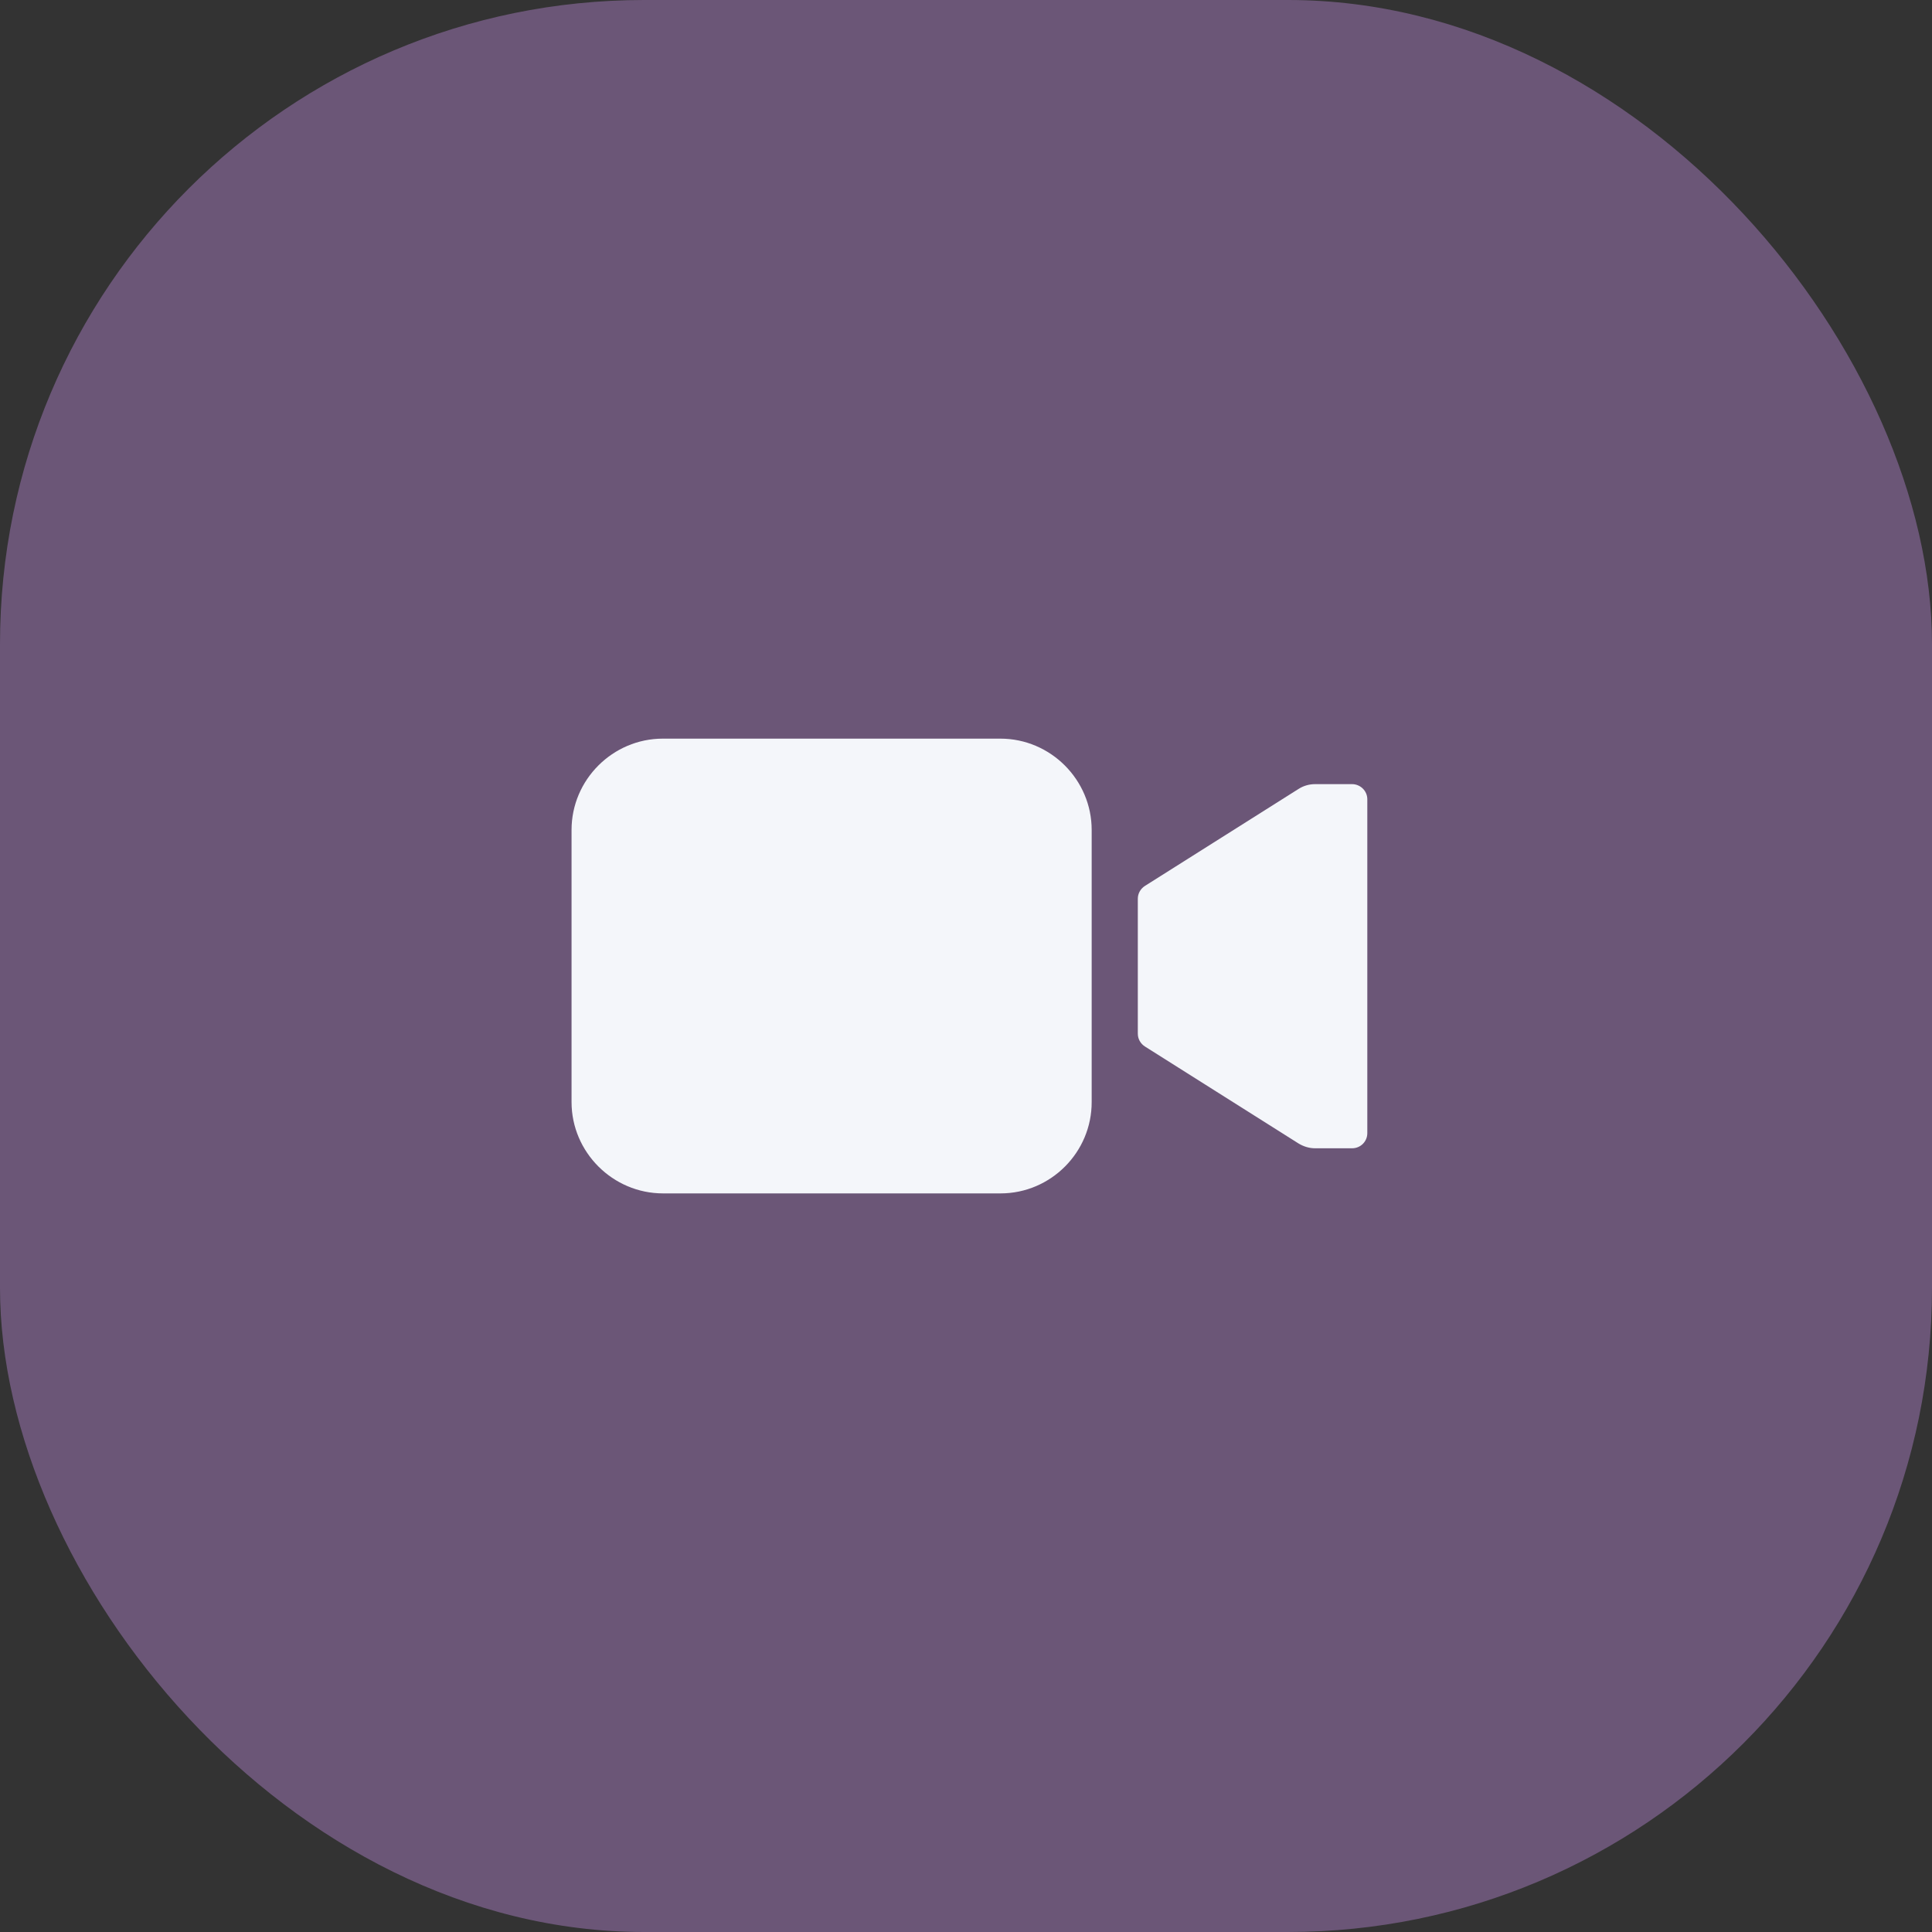
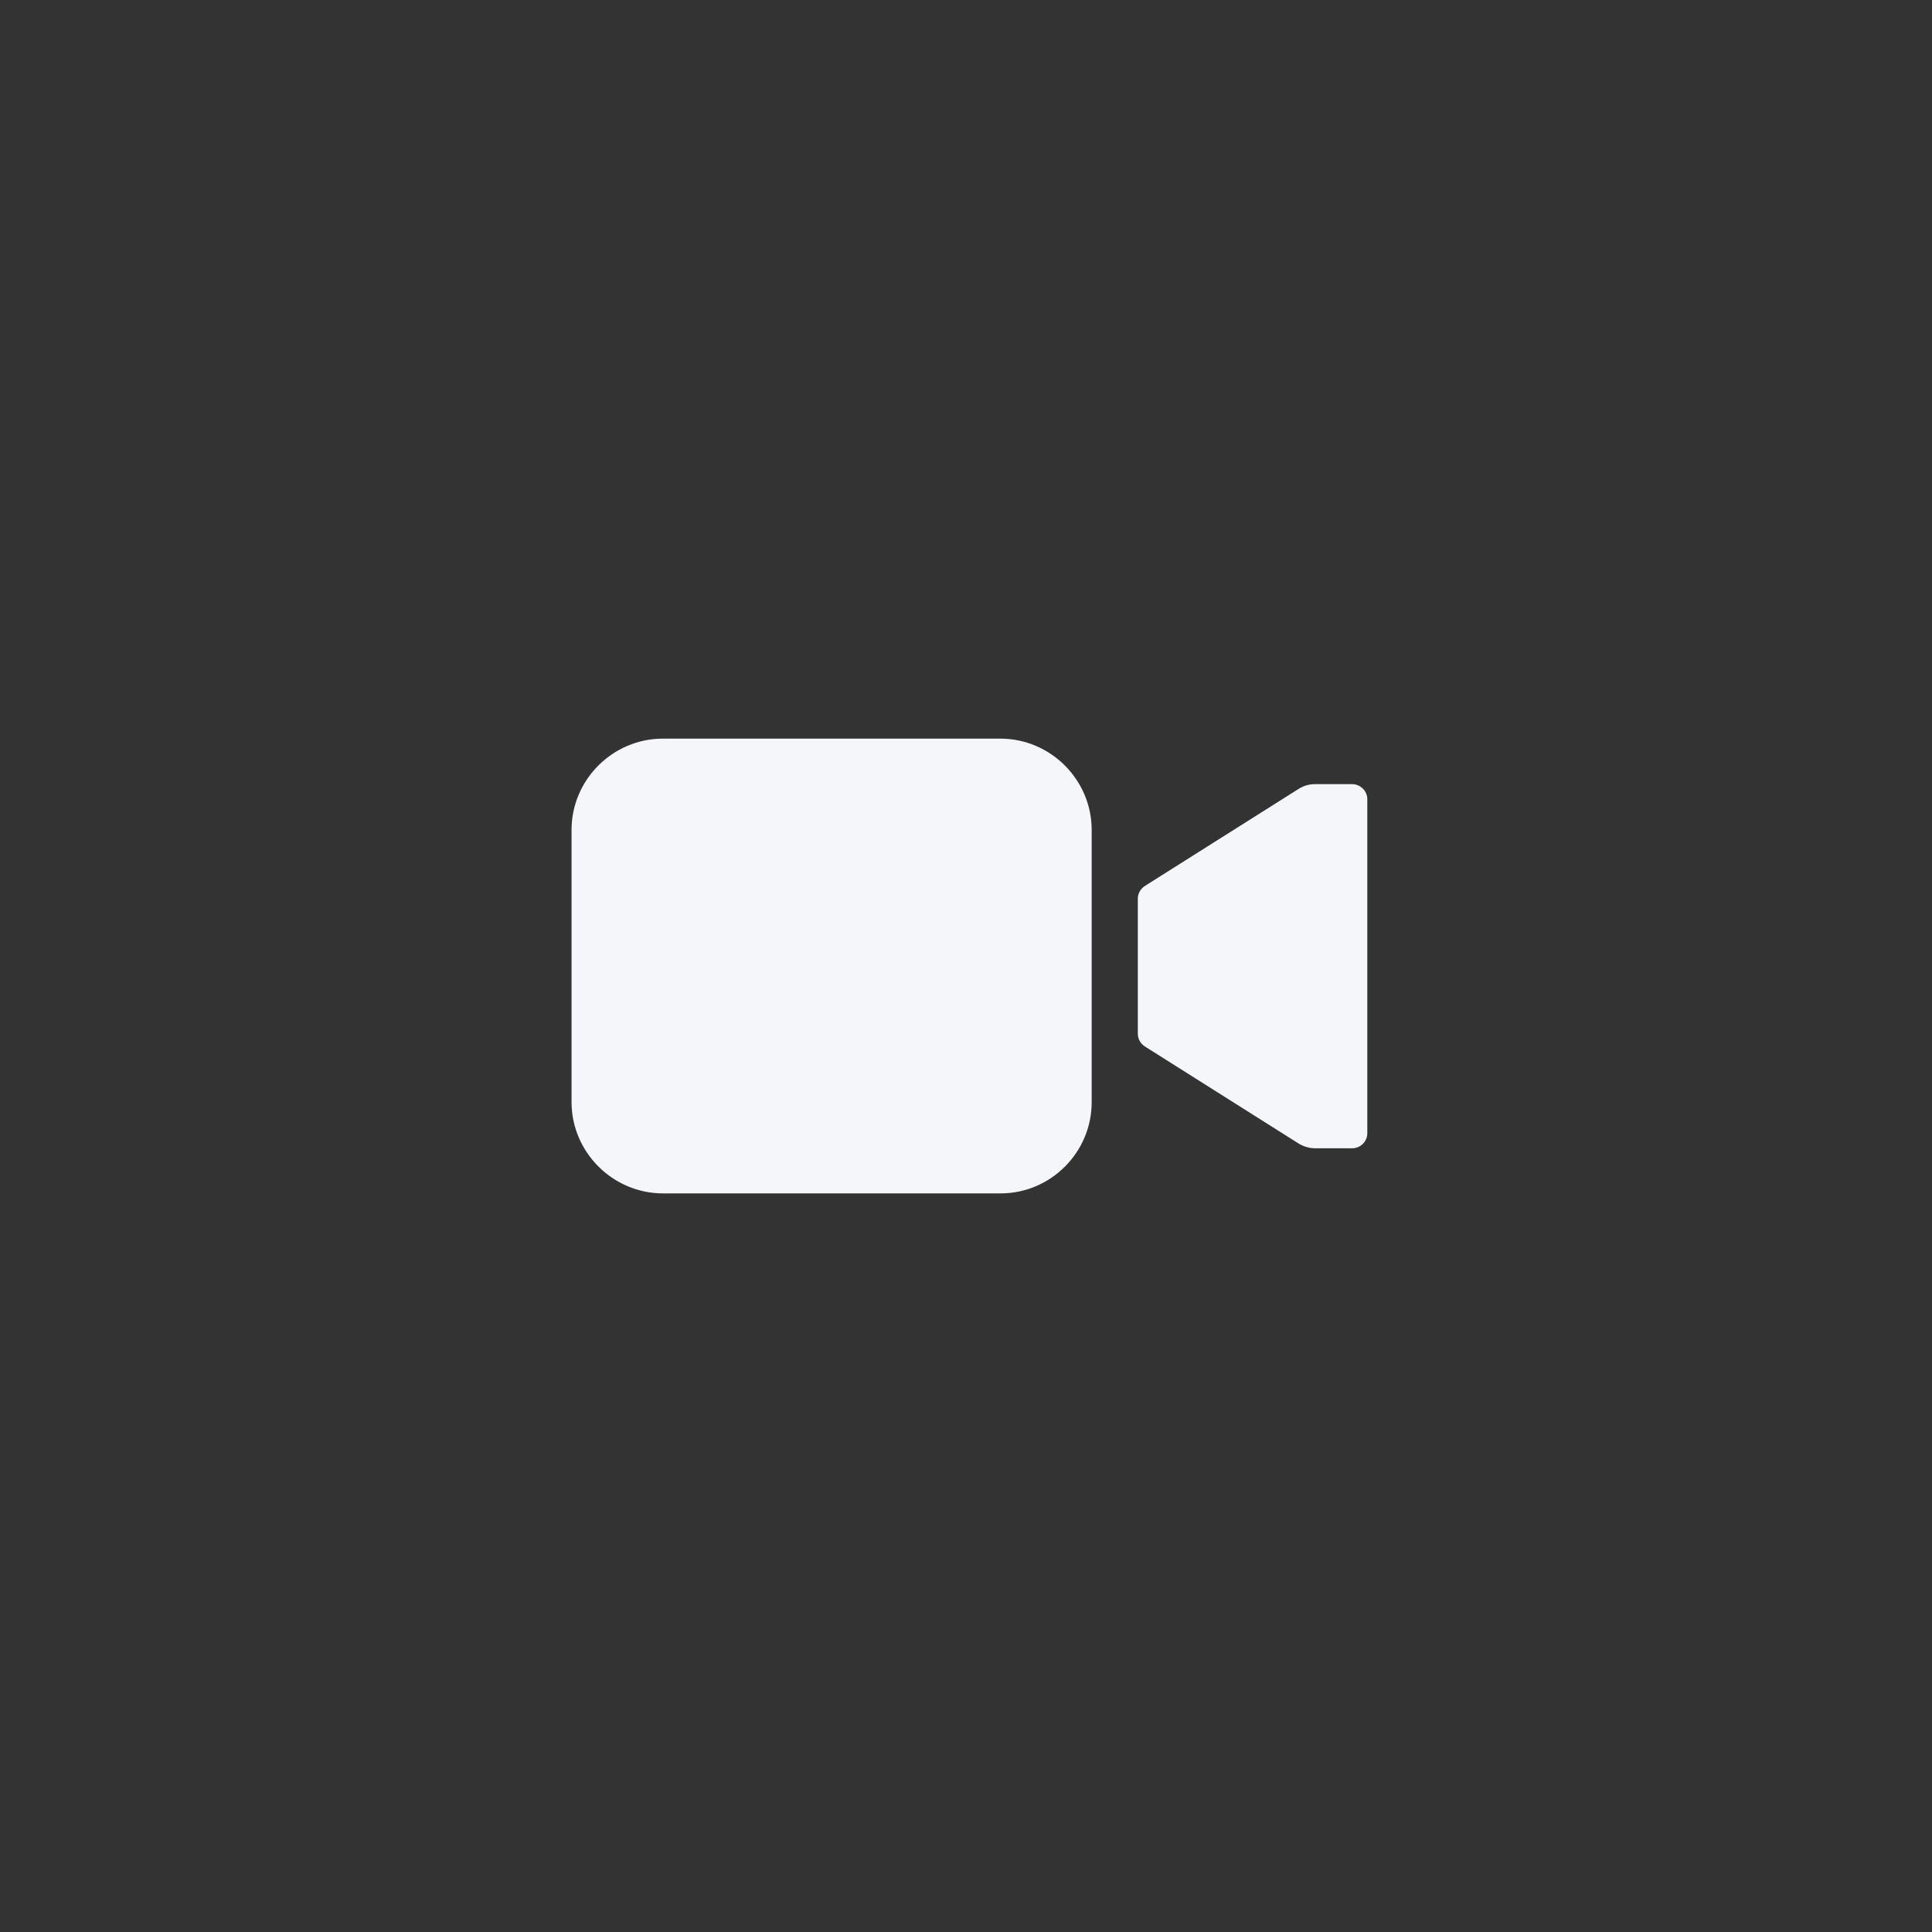
<svg xmlns="http://www.w3.org/2000/svg" width="60" height="60" viewBox="0 0 60 60" fill="none">
  <rect x="0" y="0" width="60" height="60" fill="#333333" stroke="none" />
-   <rect width="60" height="60" rx="20" fill="#6B5677" />
  <path d="M40.842 24.352C40.659 24.352 40.483 24.402 40.328 24.501L35.557 27.513C35.419 27.601 35.336 27.75 35.336 27.91V32.103C35.336 32.263 35.419 32.412 35.557 32.5L40.328 35.512C40.483 35.606 40.659 35.661 40.842 35.661H41.989C42.254 35.661 42.463 35.451 42.463 35.192V24.821C42.463 24.562 42.248 24.352 41.989 24.352H40.842Z" fill="#F4F6FA" />
  <path d="M31.073 37.062H20.591C19.03 37.062 17.75 35.782 17.75 34.226V25.775C17.75 24.214 19.03 22.939 20.585 22.939H31.067C32.628 22.939 33.903 24.219 33.903 25.775V34.221C33.908 35.782 32.634 37.062 31.073 37.062Z" fill="#F4F6FA" />
</svg>